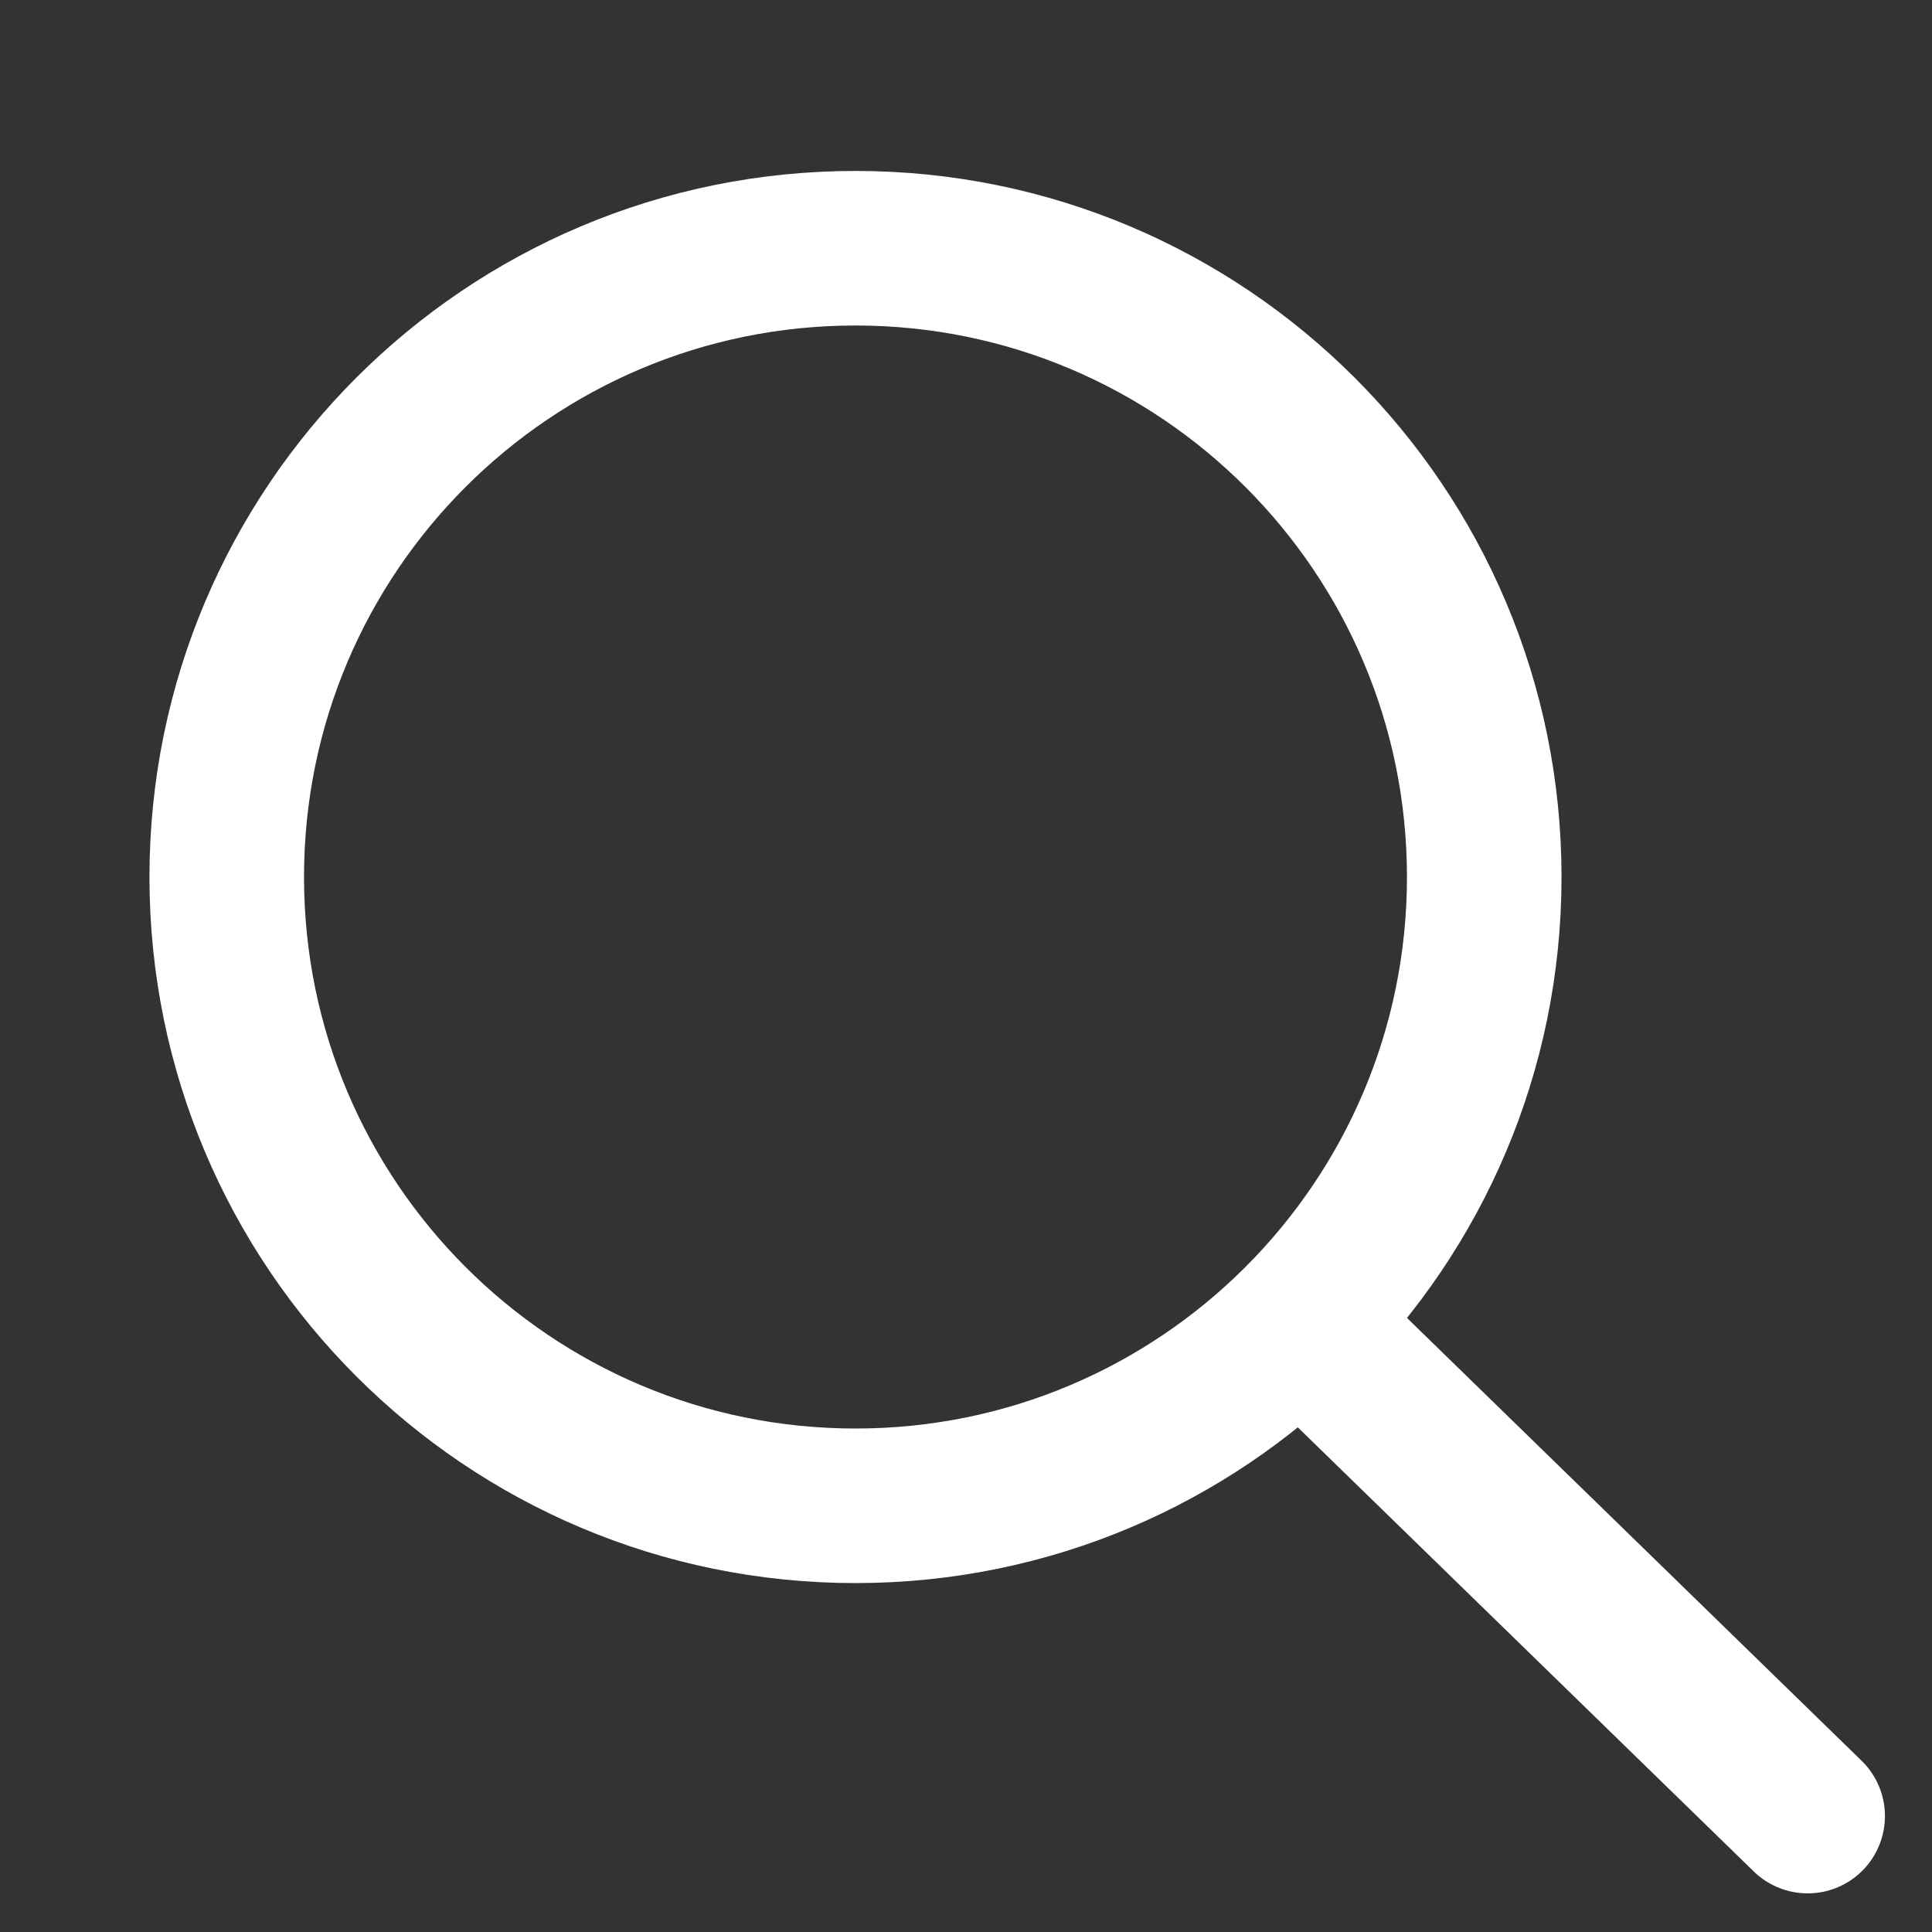
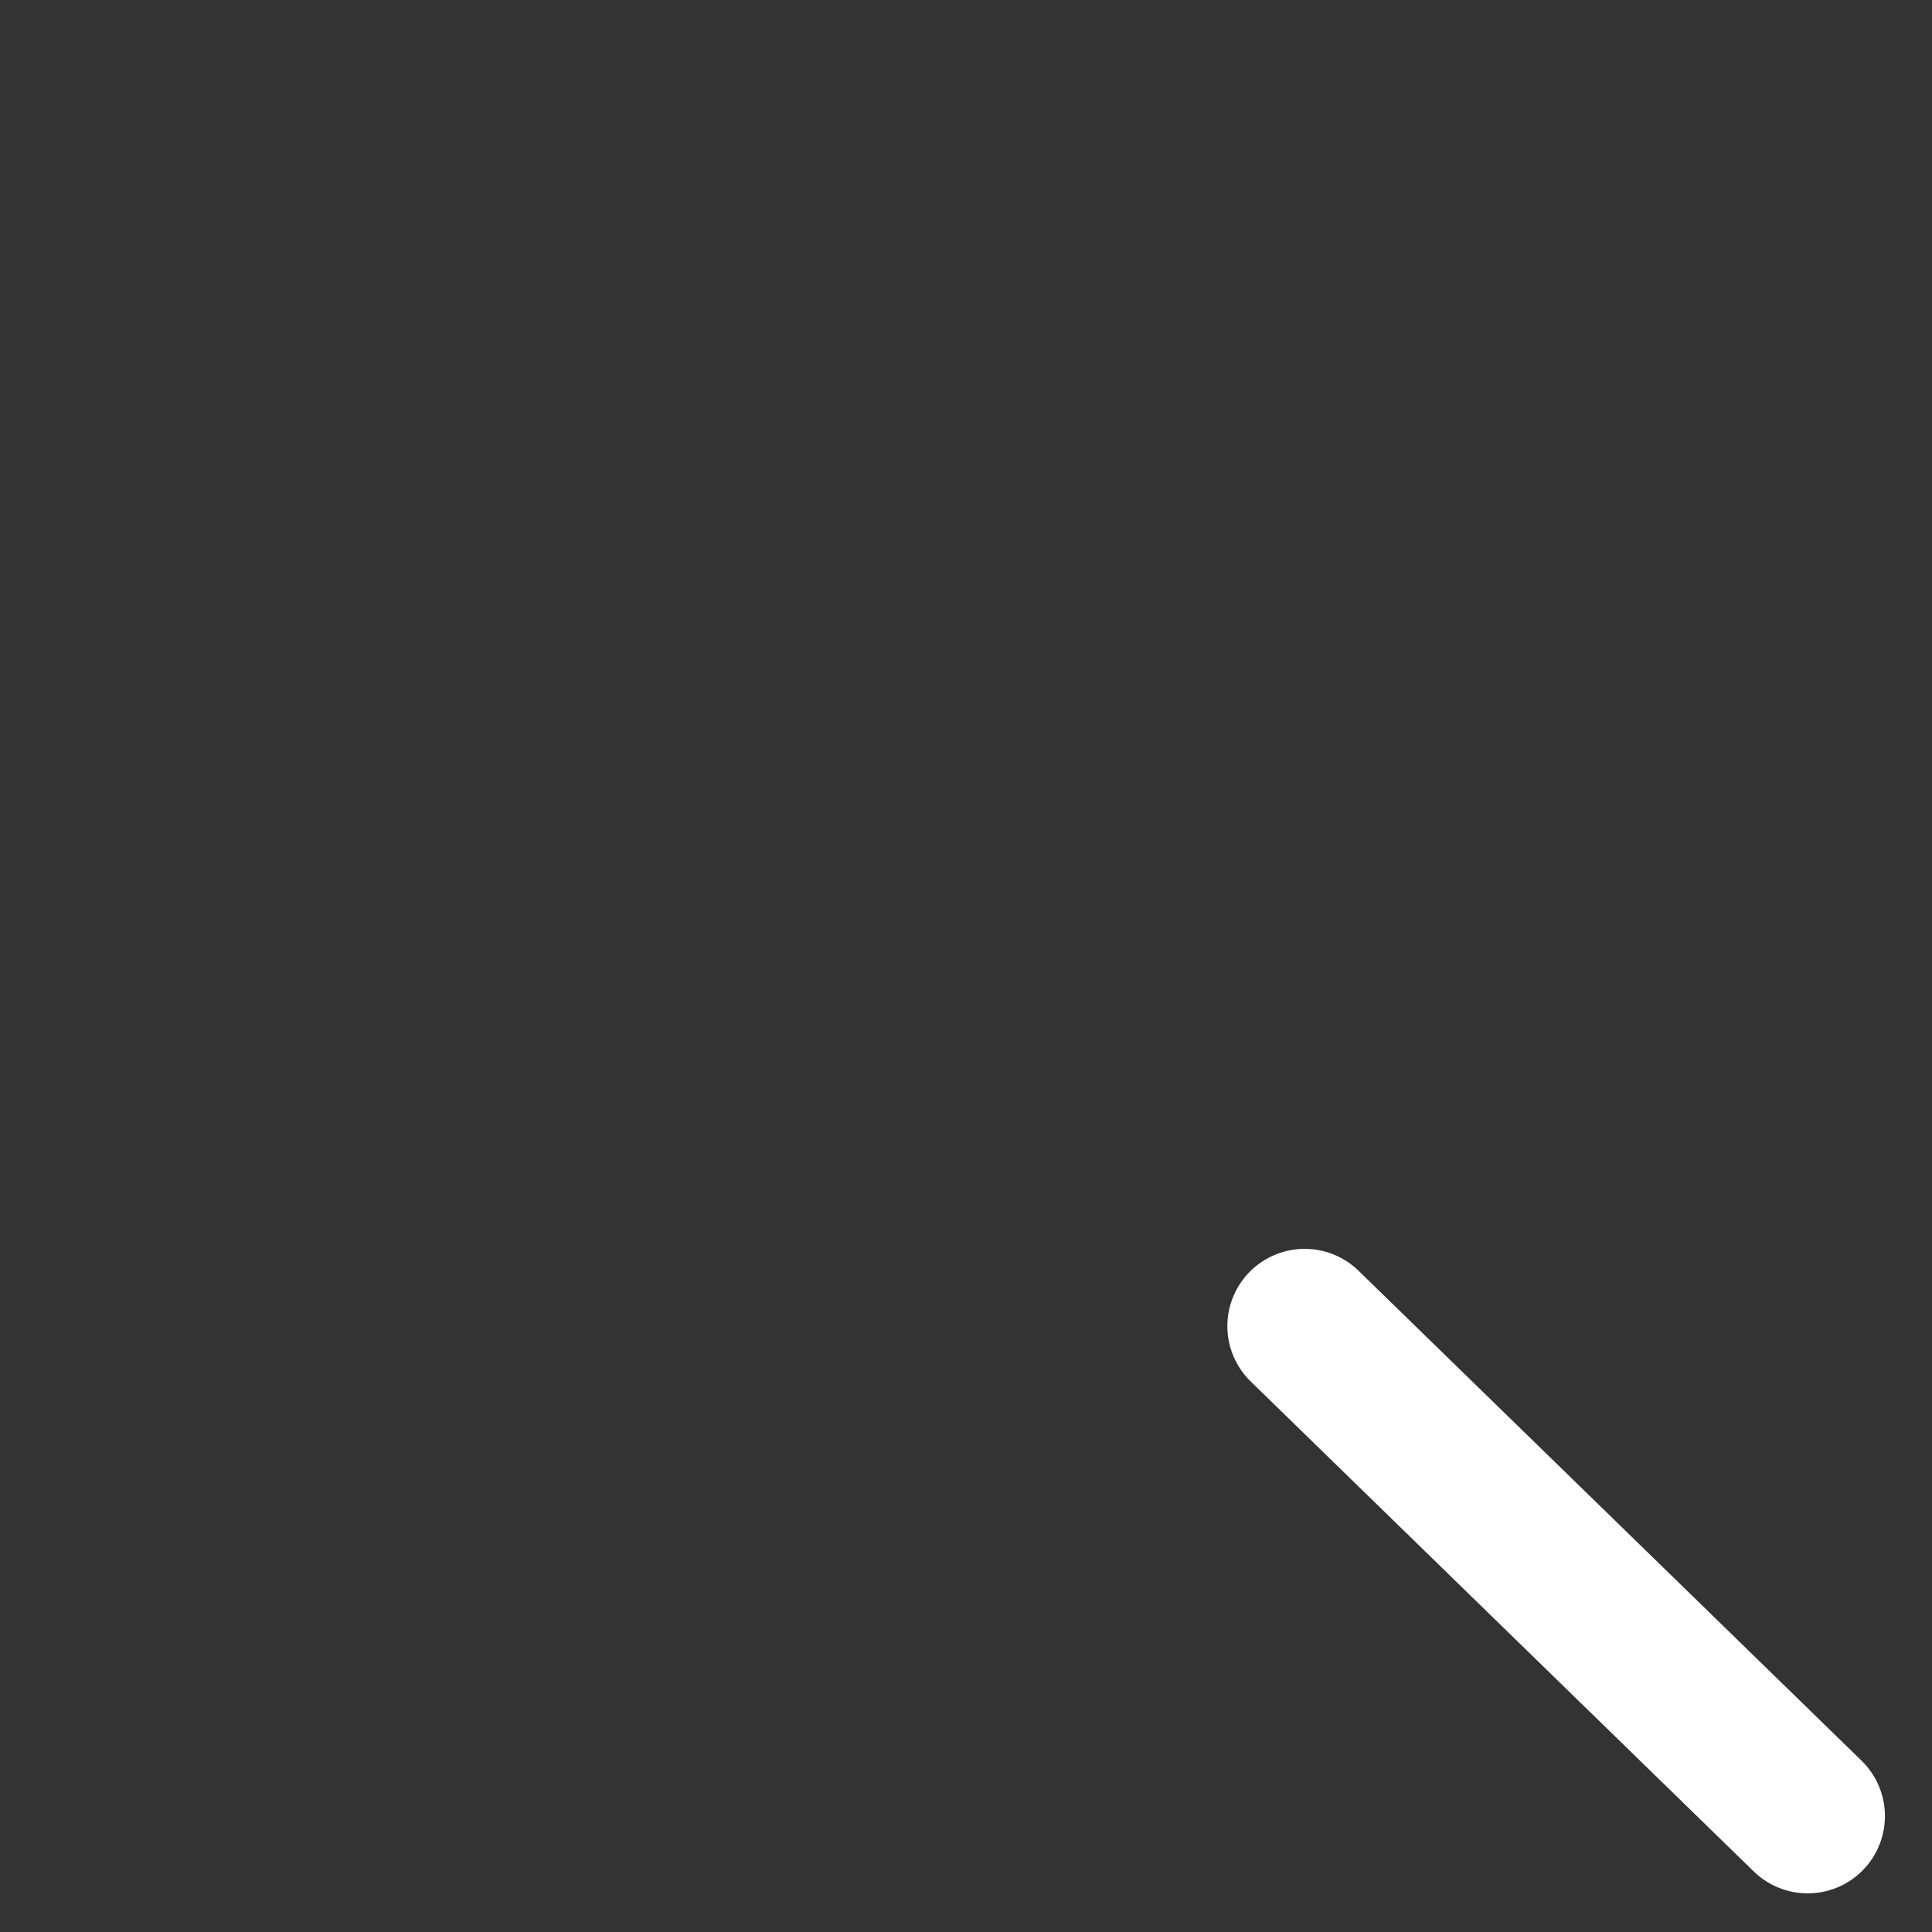
<svg xmlns="http://www.w3.org/2000/svg" width="25" height="25" viewBox="0 0 25 25" fill="none">
  <rect x="0" y="0" width="25" height="25" fill="#333333" stroke="none" />
-   <path d="M11.07 19.485C15.564 19.485 19.206 15.842 19.206 11.348C19.206 6.855 15.564 3.212 11.07 3.212C6.576 3.212 2.934 6.855 2.934 11.348C2.934 15.842 6.576 19.485 11.07 19.485Z" stroke="white" stroke-width="2" stroke-miterlimit="10" />
  <path d="M16.882 17.16L23.391 23.5" stroke="white" stroke-width="2" stroke-miterlimit="10" stroke-linecap="round" />
</svg>